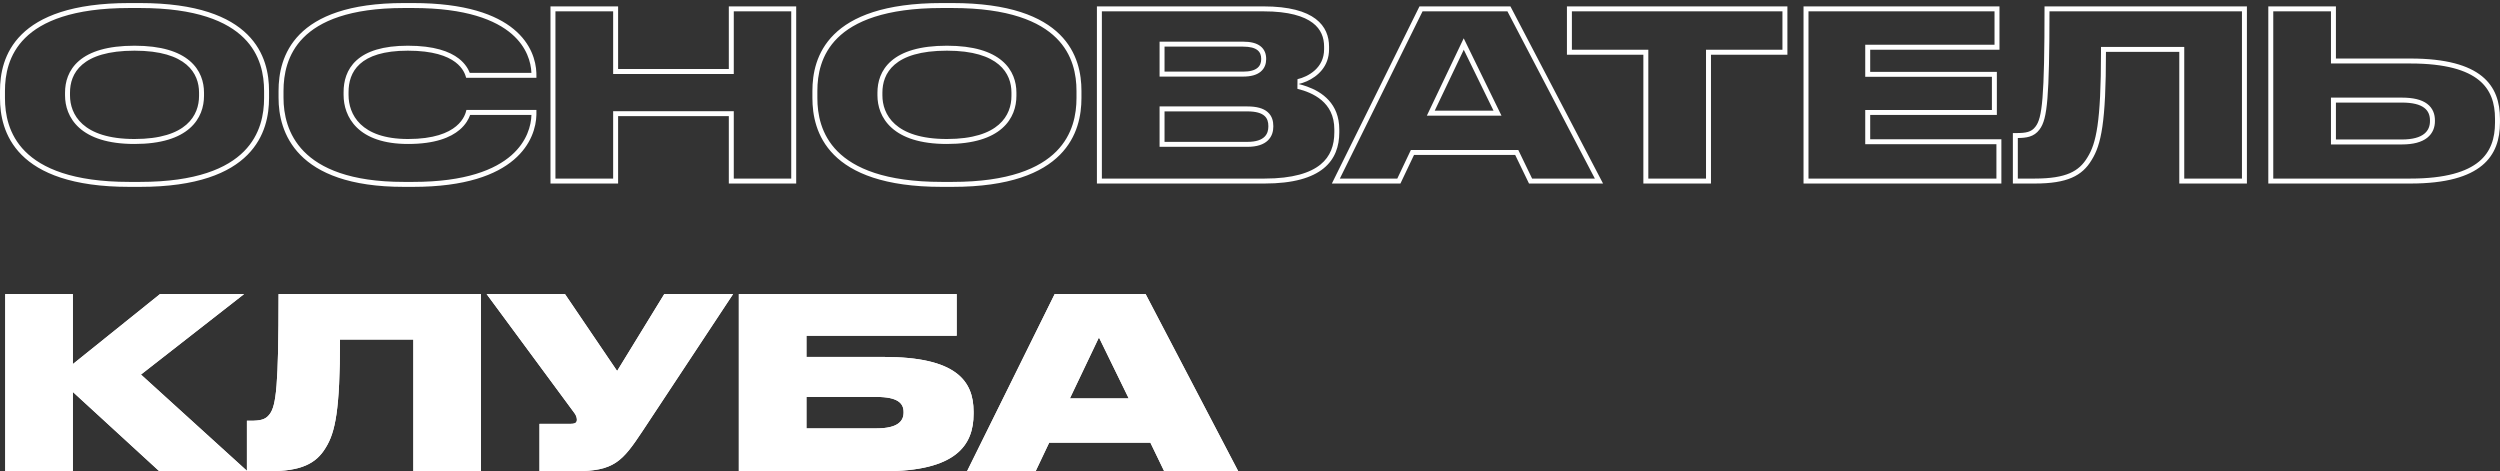
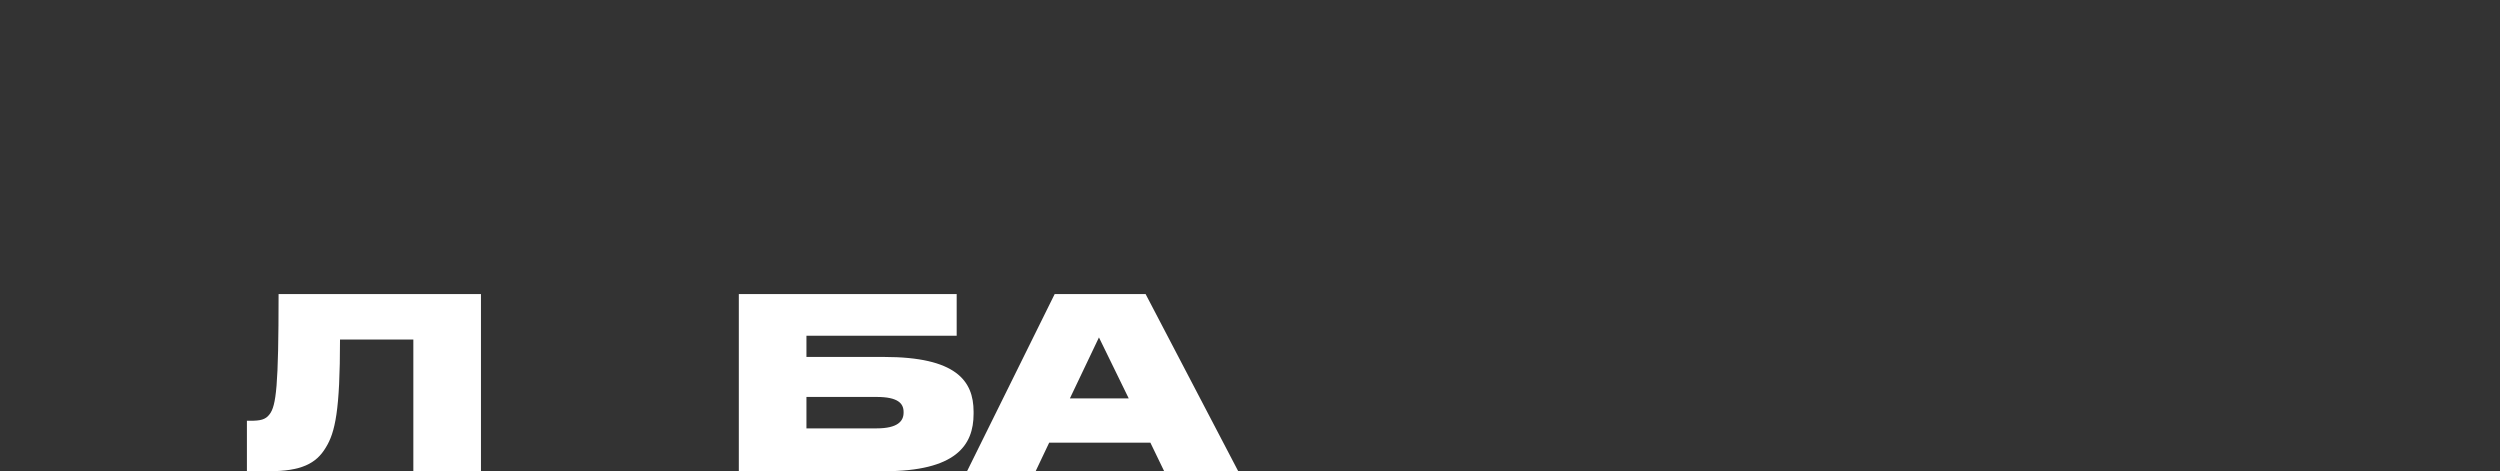
<svg xmlns="http://www.w3.org/2000/svg" width="504" height="95" viewBox="0 0 504 95" fill="none">
  <rect x="0" y="0" width="504" height="95" fill="#333333" stroke="none" />
-   <path d="M32.112 95H49.872L28.416 75.512L49.2 59.288H32.256L14.688 73.4V59.288H1.056V95H14.688V79.016L32.112 95Z" fill="white" />
  <path d="M83.33 95H96.962V59.288H56.162C56.162 77.864 55.682 81.8 54.338 83.528C53.522 84.632 52.418 84.824 50.498 84.824H49.778V95H54.194C60.722 95 63.746 93.464 65.666 90.248C67.586 87.176 68.546 82.664 68.546 68.456H83.33V95Z" fill="white" />
-   <path d="M147.787 59.288H133.915L124.411 74.792L113.899 59.288H98.107L115.675 83.096C116.107 83.624 116.299 84.152 116.299 84.584V84.632C116.299 85.16 116.011 85.448 115.051 85.448H108.763V95H115.915C123.835 95 125.467 93.032 129.547 86.888L147.787 59.288Z" fill="white" />
  <path d="M148.947 95H178.227C192.675 95 196.275 89.816 196.275 83.432V83C196.275 76.712 192.675 71.96 178.227 71.96H162.579V67.688H192.867V59.288H148.947V95ZM162.579 86.36V80.024H176.739C181.011 80.024 182.163 81.32 182.163 83.048V83.192C182.163 84.872 181.011 86.36 176.739 86.36H162.579Z" fill="white" />
  <path d="M227.548 80.312H215.692L221.548 68.024L227.548 80.312ZM234.7 95H249.628L230.956 59.288H212.62L194.956 95H208.78L211.516 89.24H231.916L234.7 95Z" fill="white" />
-   <path fill-rule="evenodd" clip-rule="evenodd" d="M5.06 7.663C1.703 10.986 1 15.102 1 18.328V19.768C1 22.97 1.703 27.138 5.065 30.517C8.43 33.899 14.641 36.672 26.064 36.672H28.224C39.623 36.672 45.821 33.899 49.181 30.517C52.537 27.138 53.24 22.97 53.24 19.768V18.328C53.24 15.104 52.527 10.987 49.168 7.663C45.804 4.332 39.604 1.616 28.224 1.616H26.064C14.635 1.616 8.423 4.332 5.06 7.663ZM38.243 25.872C36.062 27.782 32.537 29.024 27.12 29.024C21.694 29.024 18.168 27.73 15.989 25.781C13.799 23.823 13.112 21.328 13.112 19.24V18.664C13.112 16.566 13.743 14.139 15.933 12.259C18.094 10.403 21.622 9.216 27.12 9.216C32.528 9.216 36.049 10.406 38.231 12.255C40.437 14.126 41.128 16.547 41.128 18.664V19.336C41.128 21.47 40.442 23.946 38.243 25.872ZM108.14 22.168V22.936C108.14 23.012 108.139 23.089 108.138 23.168C108.026 27.918 104.43 37.672 83.276 37.672H81.404C59.468 37.672 56.156 26.488 56.156 19.72V18.328C56.156 11.512 59.132 0.616 81.404 0.616H83.276C104.399 0.616 107.96 9.943 108.133 14.688C108.138 14.817 108.14 14.942 108.14 15.064V15.688H93.98L93.961 15.622C93.641 14.537 92.367 10.216 82.22 10.216C72.38 10.216 70.268 14.584 70.268 18.568V19.144C70.268 22.984 72.668 28.024 82.268 28.024C92.66 28.024 93.811 23.098 94.021 22.198L94.028 22.168H108.14ZM94.702 14.688C94.409 13.938 93.812 12.826 92.493 11.802C90.652 10.373 87.539 9.216 82.22 9.216C77.175 9.216 73.899 10.333 71.883 12.156C69.846 13.999 69.268 16.403 69.268 18.568V19.144C69.268 21.264 69.933 23.77 71.973 25.743C74.016 27.717 77.299 29.024 82.268 29.024C87.679 29.024 90.829 27.726 92.666 26.164C93.935 25.085 94.51 23.936 94.781 23.168H107.137C107.082 25.279 106.266 28.526 103.112 31.299C99.83 34.185 93.885 36.672 83.276 36.672H81.404C70.595 36.672 64.585 33.918 61.268 30.534C57.948 27.146 57.156 22.955 57.156 19.72V18.328C57.156 15.052 57.872 10.931 61.14 7.618C64.41 4.304 70.415 1.616 81.404 1.616H83.276C93.99 1.616 99.934 4.047 103.189 6.868C106.239 9.51 107.049 12.599 107.133 14.688H94.702ZM123.61 22.416H147.93V36H159.514V2.288H147.93V14.912H123.61V2.288H111.978V36H123.61V22.416ZM124.61 37H110.978V1.288H124.61V13.912H146.93V1.288H160.514V37H146.93V23.416H124.61V37ZM168.841 7.663C165.484 10.986 164.781 15.102 164.781 18.328V19.768C164.781 22.97 165.484 27.138 168.846 30.517C172.211 33.899 178.422 36.672 189.845 36.672H192.005C203.404 36.672 209.602 33.899 212.962 30.517C216.319 27.138 217.021 22.97 217.021 19.768V18.328C217.021 15.104 216.308 10.987 212.95 7.663C209.585 4.332 203.385 1.616 192.005 1.616H189.845C178.416 1.616 172.205 4.332 168.841 7.663ZM202.024 25.872C199.843 27.782 196.318 29.024 190.901 29.024C185.475 29.024 181.949 27.73 179.771 25.781C177.581 23.823 176.893 21.328 176.893 19.24V18.664C176.893 16.566 177.524 14.139 179.714 12.259C181.876 10.403 185.403 9.216 190.901 9.216C196.309 9.216 199.831 10.406 202.012 12.255C204.218 14.126 204.909 16.547 204.909 18.664V19.336C204.909 21.47 204.223 23.946 202.024 25.872ZM263.468 16.375C265.608 15.422 267.938 13.427 267.938 9.928V9.4C267.938 5.32 265.154 1.288 254.738 1.288H221.137V37H254.93C266.594 37 270.001 32.296 270.001 26.68V26.104C270.001 20.865 266.503 18.525 263.503 17.446C262.903 17.23 262.322 17.064 261.793 16.936C262.302 16.822 262.878 16.638 263.468 16.375ZM222.137 36H254.93C260.654 36 264.153 34.841 266.209 33.17C268.224 31.532 269.001 29.276 269.001 26.68V26.104C269.001 23.271 267.884 21.443 266.437 20.211C264.953 18.947 263.074 18.275 261.558 17.908L261.574 15.96C262.62 15.726 263.988 15.155 265.075 14.168C266.139 13.202 266.938 11.84 266.938 9.928V9.4C266.938 7.608 266.34 5.903 264.639 4.61C262.888 3.281 259.843 2.288 254.738 2.288H222.137V36ZM233.77 15.44V8.4H250.609C252.117 8.4 253.297 8.675 254.113 9.315C254.982 9.997 255.258 10.946 255.258 11.848V11.944C255.258 12.828 254.98 13.775 254.128 14.47C253.316 15.134 252.135 15.44 250.609 15.44H233.77ZM233.77 29.6V21.456H251.473C253.324 21.456 254.672 21.818 255.557 22.591C256.48 23.397 256.698 24.467 256.698 25.384V25.528C256.698 26.374 256.492 27.451 255.614 28.303C254.744 29.148 253.389 29.6 251.473 29.6H233.77ZM302.696 23.312H287.655L295.084 7.722L302.696 23.312ZM284.431 30.24H306.09L308.874 36H321.524L303.897 2.288H286.788L270.113 36H281.695L284.431 30.24ZM282.327 37H268.503L286.167 1.288H304.503L323.175 37H308.247L305.463 31.24H285.063L282.327 37ZM301.095 22.312L295.095 10.024L289.239 22.312H301.095ZM343.933 10.032H359.341V2.288H316.893V10.032H332.301V36H343.933V10.032ZM344.933 37H331.301V11.032H315.893V1.288H360.341V11.032H344.933V37ZM376.031 29.072V22.176H401.567V15.488H376.031V9.024H402.095V2.288H364.591V36H402.479V29.072H376.031ZM403.479 28.072V37H363.591V1.288H403.095V10.024H377.031V14.488H402.567V23.176H377.031V28.072H403.479ZM424.561 10.456H439.345V37H452.978V1.288H412.177C412.177 19.864 411.698 23.8 410.353 25.528C409.538 26.632 408.434 26.824 406.513 26.824H405.793V37H410.21C416.737 37 419.762 35.464 421.681 32.248C423.602 29.176 424.561 24.664 424.561 10.456ZM406.793 36H410.21C413.41 36 415.642 35.621 417.276 34.913C418.874 34.219 419.958 33.185 420.823 31.735L420.828 31.727L420.833 31.718C422.579 28.925 423.561 24.706 423.561 10.456V9.456H440.345V36H451.978V2.288H413.177C413.169 10.982 413.047 16.369 412.766 19.808C412.479 23.318 412.017 25.011 411.151 26.132C410.612 26.857 409.951 27.302 409.136 27.547C408.441 27.757 407.653 27.814 406.793 27.823V36ZM469.922 12.8V2.288H458.29V36H485.946C493.073 36 497.306 34.609 499.751 32.587C502.151 30.602 502.994 27.865 502.994 24.712V23.944C502.994 20.795 502.142 18.096 499.74 16.146C497.289 14.156 493.053 12.8 485.946 12.8H469.922ZM457.29 37V1.288H470.922V11.8H485.946C500.346 11.8 503.994 17.272 503.994 23.944V24.712C503.994 31.384 500.394 37 485.946 37H457.29ZM469.922 29.12V19.68H484.218C486.513 19.68 488.188 20.085 489.306 20.924C490.486 21.809 490.882 23.047 490.882 24.28V24.424C490.882 25.615 490.483 26.861 489.327 27.776C488.213 28.658 486.535 29.12 484.218 29.12H469.922ZM32.112 95H54.194C60.722 95 63.746 93.464 65.666 90.248C67.586 87.176 68.546 82.664 68.546 68.456H83.33V95H96.962V59.288H56.162C56.162 77.864 55.682 81.8 54.338 83.528C53.522 84.632 52.418 84.824 50.498 84.824H49.778V94.915L28.416 75.512L49.2 59.288H32.256L14.688 73.4V59.288H1.056V95H14.688V79.016L32.112 95ZM13.688 94V76.742L32.501 94H47.284L26.865 75.454L46.294 60.288H32.608L13.688 75.486V60.288H2.056V94H13.688ZM148.947 95H178.227C192.675 95 196.275 89.816 196.275 83.432V83C196.275 76.712 192.675 71.96 178.227 71.96H162.579V67.688H192.867V59.288H148.947V95ZM149.947 60.288V94H178.227C185.367 94 189.61 92.712 192.057 90.819C194.442 88.973 195.275 86.425 195.275 83.432V83C195.275 80.064 194.449 77.659 192.079 75.93C189.632 74.144 185.381 72.96 178.227 72.96H161.579V66.688H191.867V60.288H149.947ZM113.899 59.288H98.107L115.675 83.096C116.107 83.624 116.299 84.152 116.299 84.584V84.632C116.299 85.16 116.011 85.448 115.051 85.448H108.763V95H115.915C123.835 95 125.467 93.032 129.547 86.888L147.787 59.288H133.915L124.411 74.792L113.899 59.288ZM134.475 60.288L124.453 76.636L113.369 60.288H100.087L116.465 82.483C116.994 83.136 117.299 83.873 117.299 84.584V84.632C117.299 85.088 117.162 85.659 116.618 86.05C116.162 86.378 115.583 86.448 115.051 86.448H109.763V94H115.915C119.812 94 121.959 93.51 123.62 92.413C125.327 91.286 126.648 89.446 128.712 86.337M128.714 86.335L145.927 60.288H134.475M50.778 94H54.194C57.394 94 59.627 93.621 61.26 92.913C62.858 92.219 63.942 91.185 64.807 89.735L64.812 89.727L64.818 89.718C66.563 86.925 67.546 82.706 67.546 68.456V67.456H84.33V94H95.962V60.288H57.161C57.153 68.982 57.032 74.369 56.751 77.808C56.464 81.318 56.002 83.011 55.135 84.132C54.596 84.856 53.936 85.302 53.12 85.547C52.425 85.757 51.638 85.814 50.778 85.823V94ZM161.579 87.36V79.024H176.739C178.936 79.024 180.533 79.35 181.602 80.052C182.763 80.815 183.163 81.923 183.163 83.048V83.192C183.163 84.291 182.767 85.418 181.63 86.222C180.561 86.979 178.959 87.36 176.739 87.36H161.579ZM229.149 81.312H214.108L221.537 65.722L229.149 81.312ZM210.884 88.24H232.543L235.327 94H247.977L230.351 60.288H213.241L196.566 94H208.148L210.884 88.24ZM208.78 95H194.956L212.62 59.288H230.956L249.628 95H234.7L231.916 89.24H211.516L208.78 95ZM227.548 80.312L221.548 68.024L215.692 80.312H227.548ZM0 18.328C0 11.608 2.928 0.616 26.064 0.616H28.224C51.264 0.616 54.24 11.608 54.24 18.328V19.768C54.24 26.44 51.312 37.672 28.224 37.672H26.064C2.928 37.672 0 26.44 0 19.768V18.328ZM27.12 28.024C37.68 28.024 40.128 23.176 40.128 19.336V18.664C40.128 14.872 37.68 10.216 27.12 10.216C16.368 10.216 14.112 14.872 14.112 18.664V19.24C14.112 22.984 16.56 28.024 27.12 28.024ZM163.781 18.328C163.781 11.608 166.709 0.616 189.845 0.616H192.005C215.045 0.616 218.021 11.608 218.021 18.328V19.768C218.021 26.44 215.093 37.672 192.005 37.672H189.845C166.709 37.672 163.781 26.44 163.781 19.768V18.328ZM190.901 28.024C201.461 28.024 203.909 23.176 203.909 19.336V18.664C203.909 14.872 201.461 10.216 190.901 10.216C180.149 10.216 177.893 14.872 177.893 18.664V19.24C177.893 22.984 180.341 28.024 190.901 28.024ZM254.257 11.848C254.257 10.456 253.441 9.4 250.609 9.4H234.77V14.44H250.609C253.441 14.44 254.257 13.288 254.257 11.944V11.848ZM255.698 25.384C255.698 23.848 254.978 22.456 251.473 22.456H234.77V28.6H251.473C255.025 28.6 255.698 26.92 255.698 25.528V25.384ZM470.922 28.12H484.218C488.634 28.12 489.882 26.344 489.882 24.424V24.28C489.882 22.264 488.634 20.68 484.218 20.68H470.922V28.12ZM162.579 86.36H176.739C181.011 86.36 182.163 84.872 182.163 83.192V83.048C182.163 81.32 181.011 80.024 176.739 80.024H162.579V86.36Z" fill="white" />
</svg>